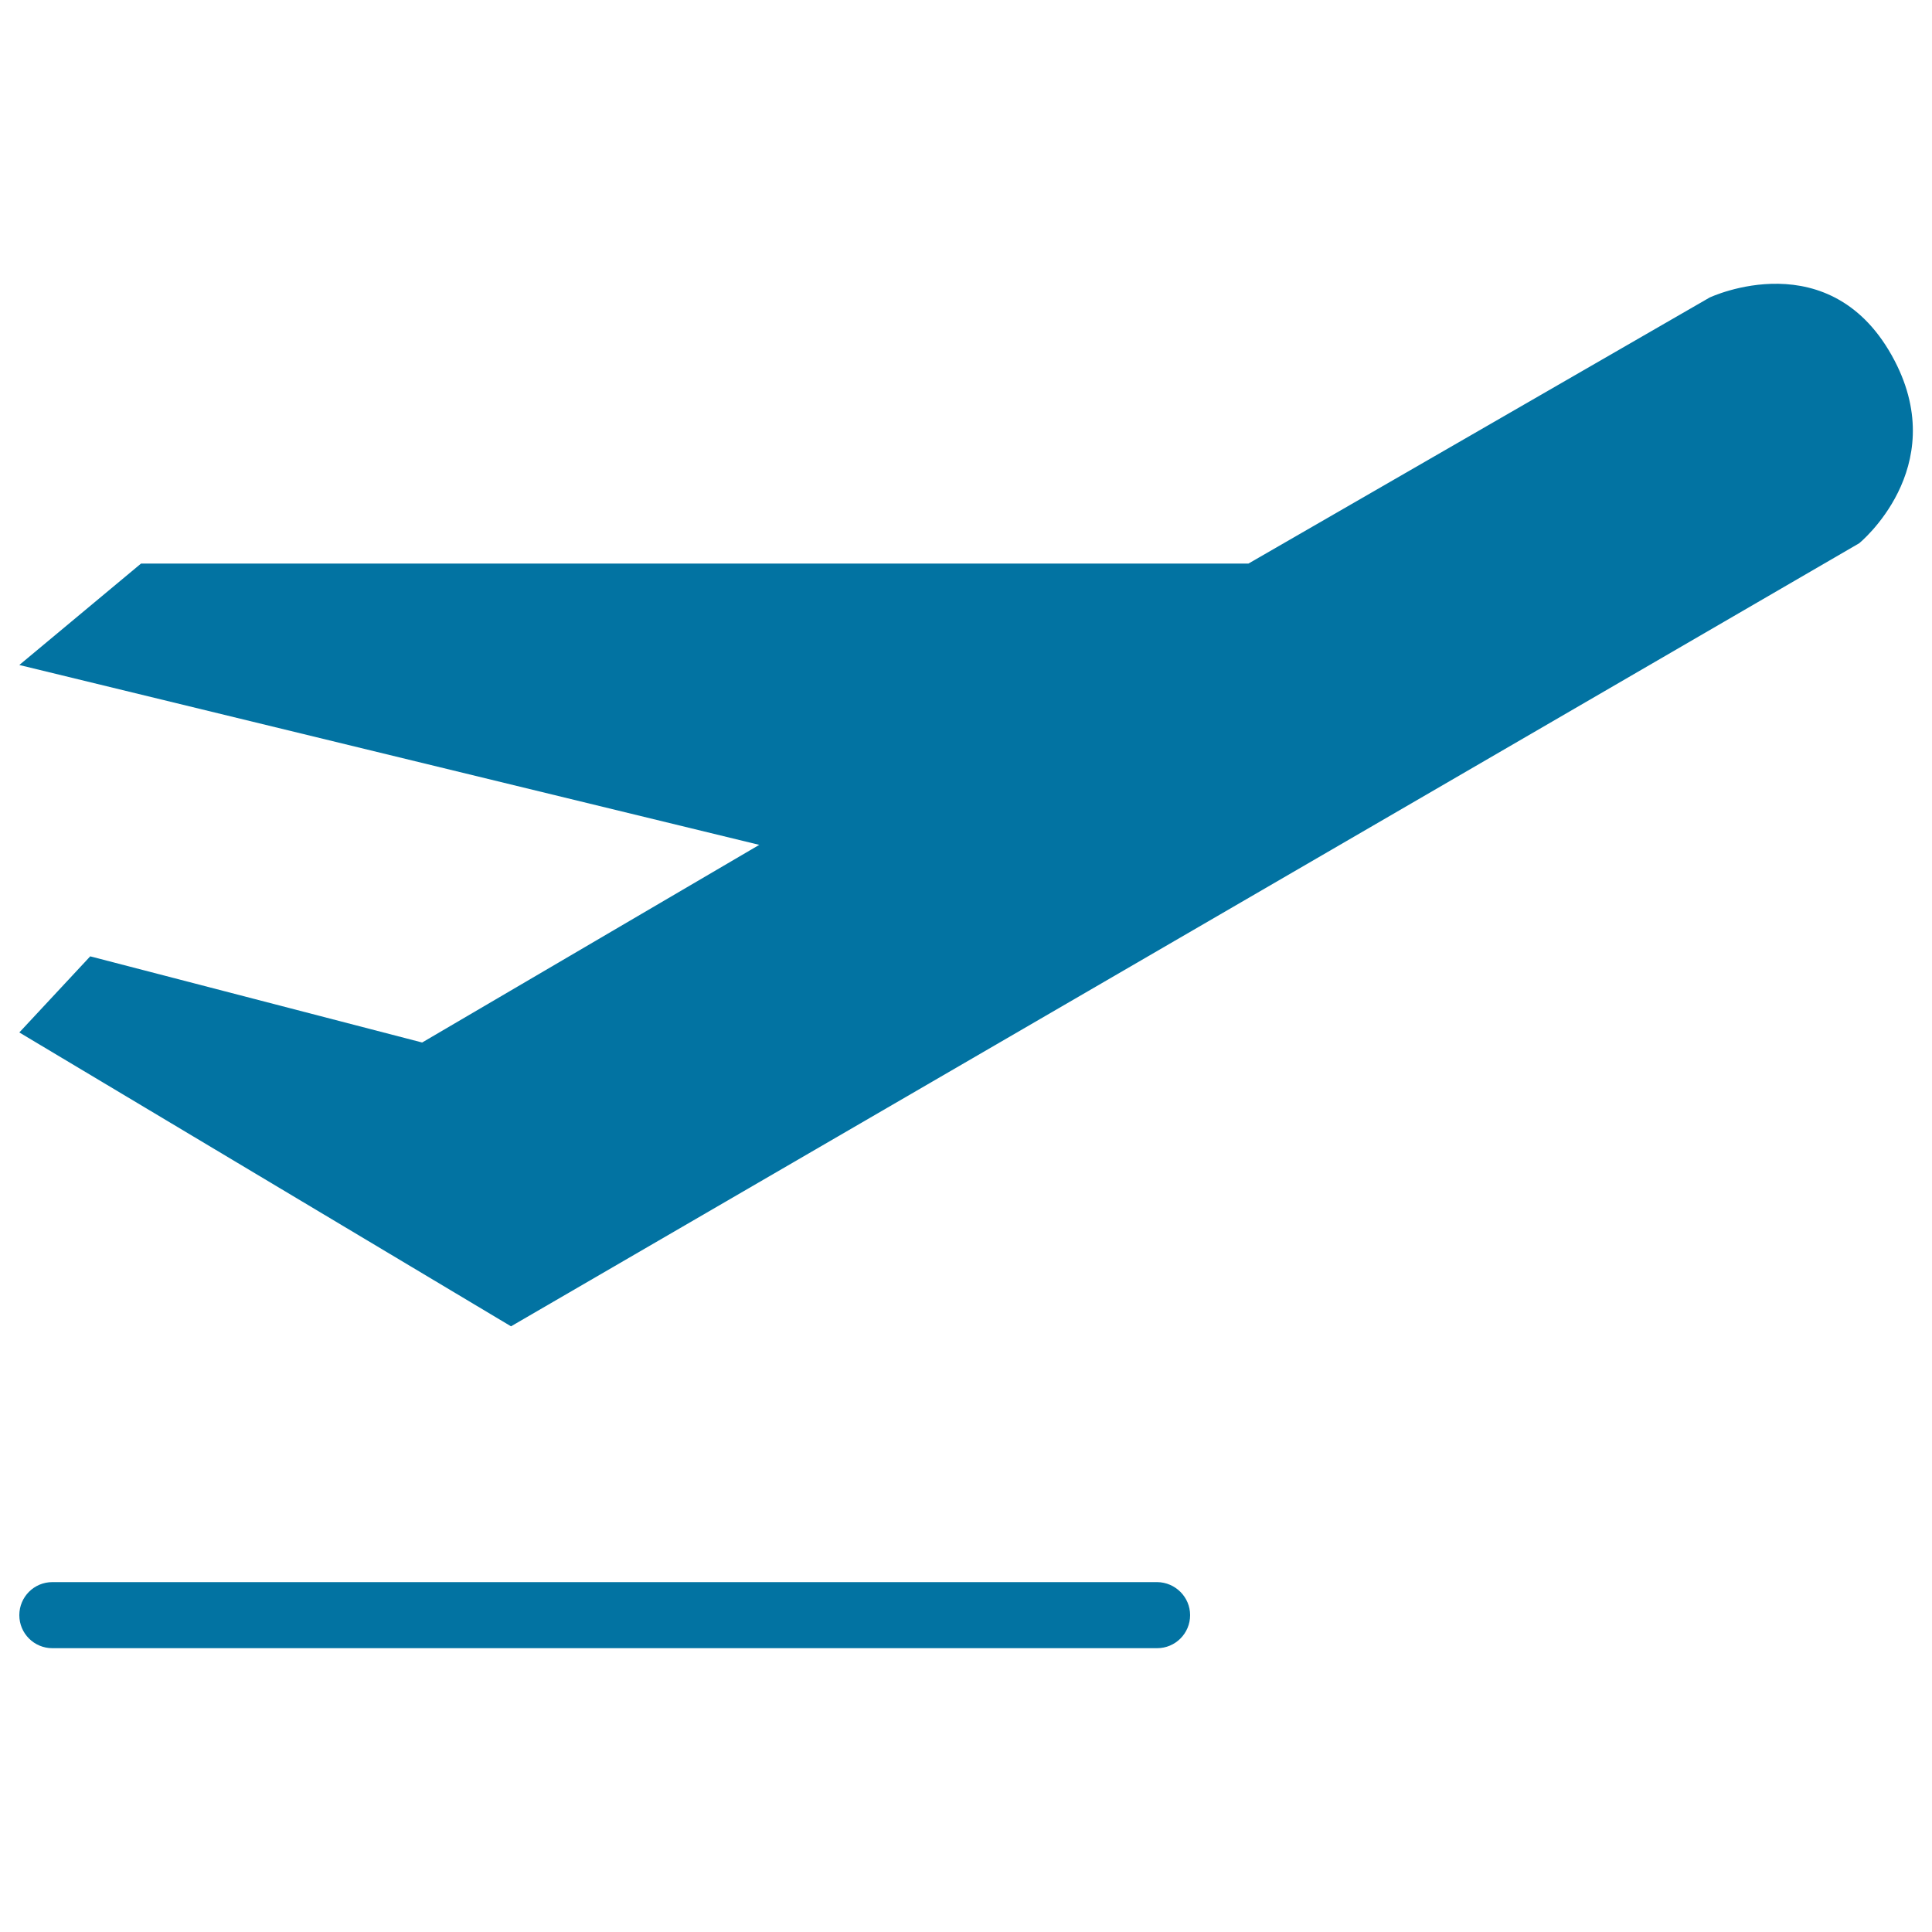
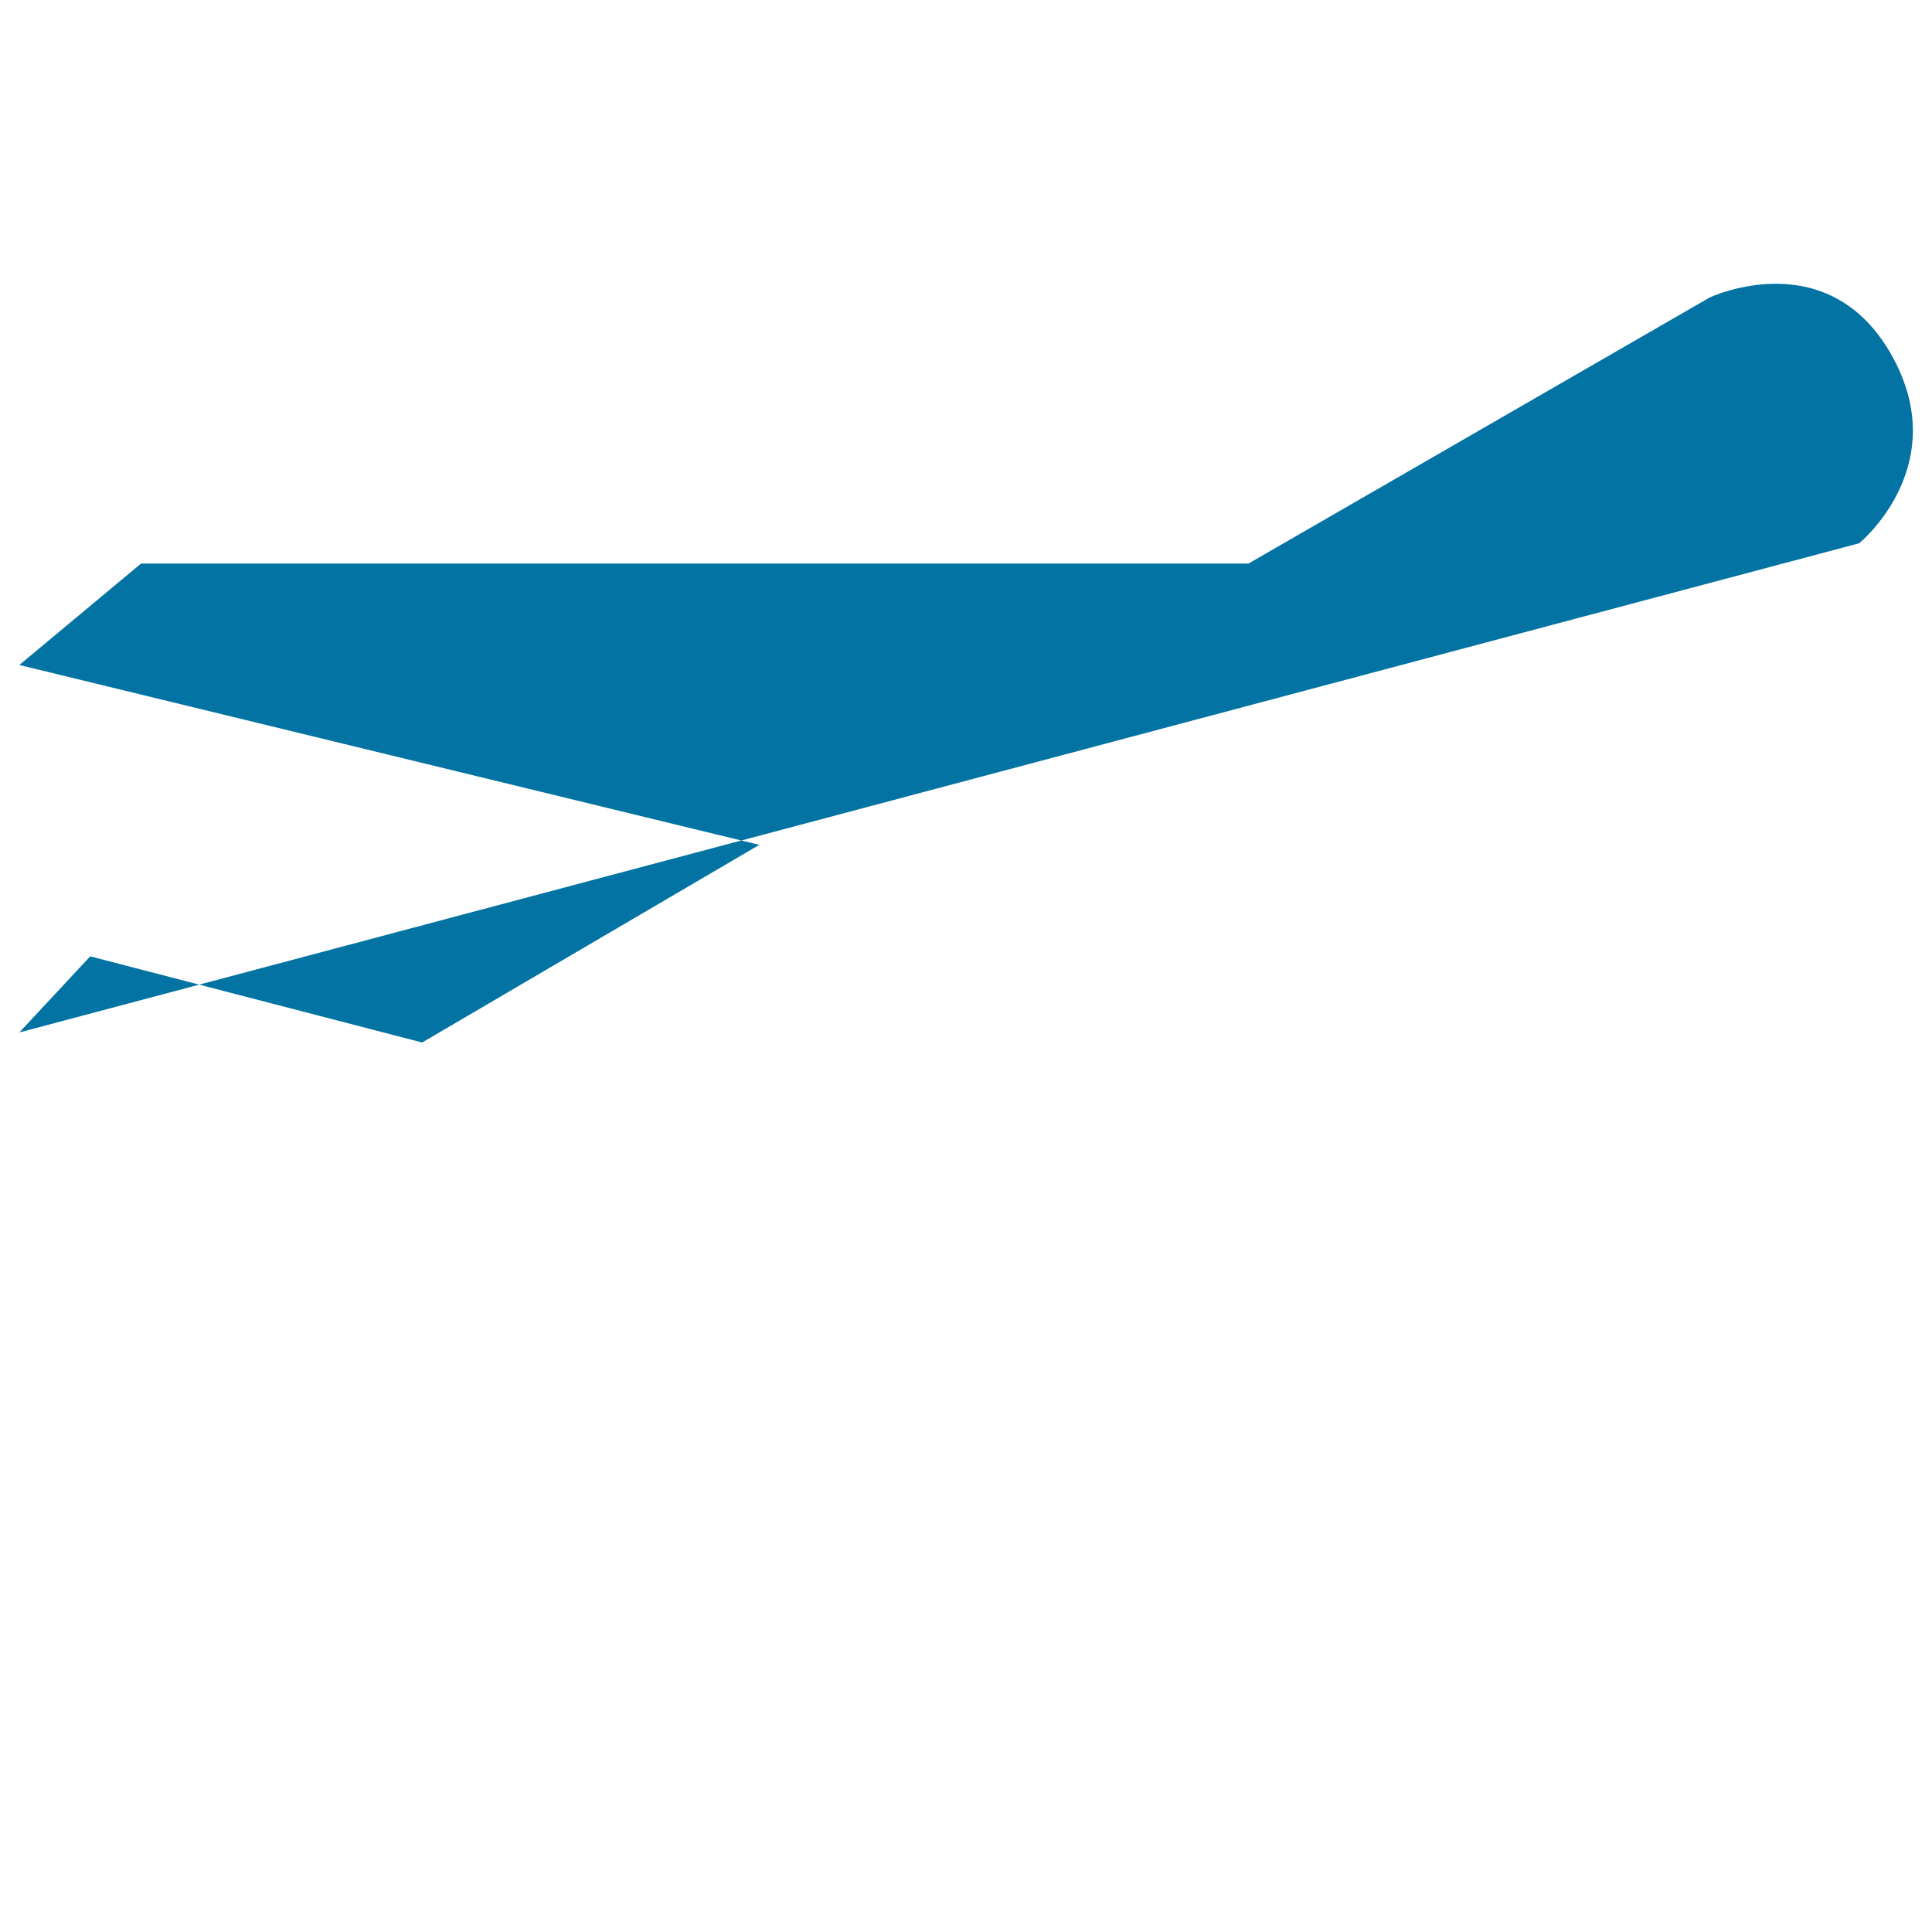
<svg xmlns="http://www.w3.org/2000/svg" viewBox="0 0 1000 1000" style="fill:#0273a2">
  <title>Departure SVG icon</title>
-   <path d="M616,836c0,9.4-7.6,17.1-17.1,17.1H27.1c-9.4,0-17.1-7.6-17.1-17.1l0,0c0-9.4,7.6-17.1,17.1-17.1h571.9C608.3,819,616,826.6,616,836L616,836z" />
-   <path d="M10,344.2l63-52.5h573.2L884.9,154c0,0,63.2-29.9,95.8,32.8c29,55.8-18.4,94.4-18.4,94.4L264.5,686.5L10,534.4L46.7,495l171.8,44.6L393,437.3L10,344.2z" />
+   <path d="M10,344.2l63-52.5h573.2L884.9,154c0,0,63.2-29.9,95.8,32.8c29,55.8-18.4,94.4-18.4,94.4L10,534.4L46.7,495l171.8,44.6L393,437.3L10,344.2z" />
</svg>